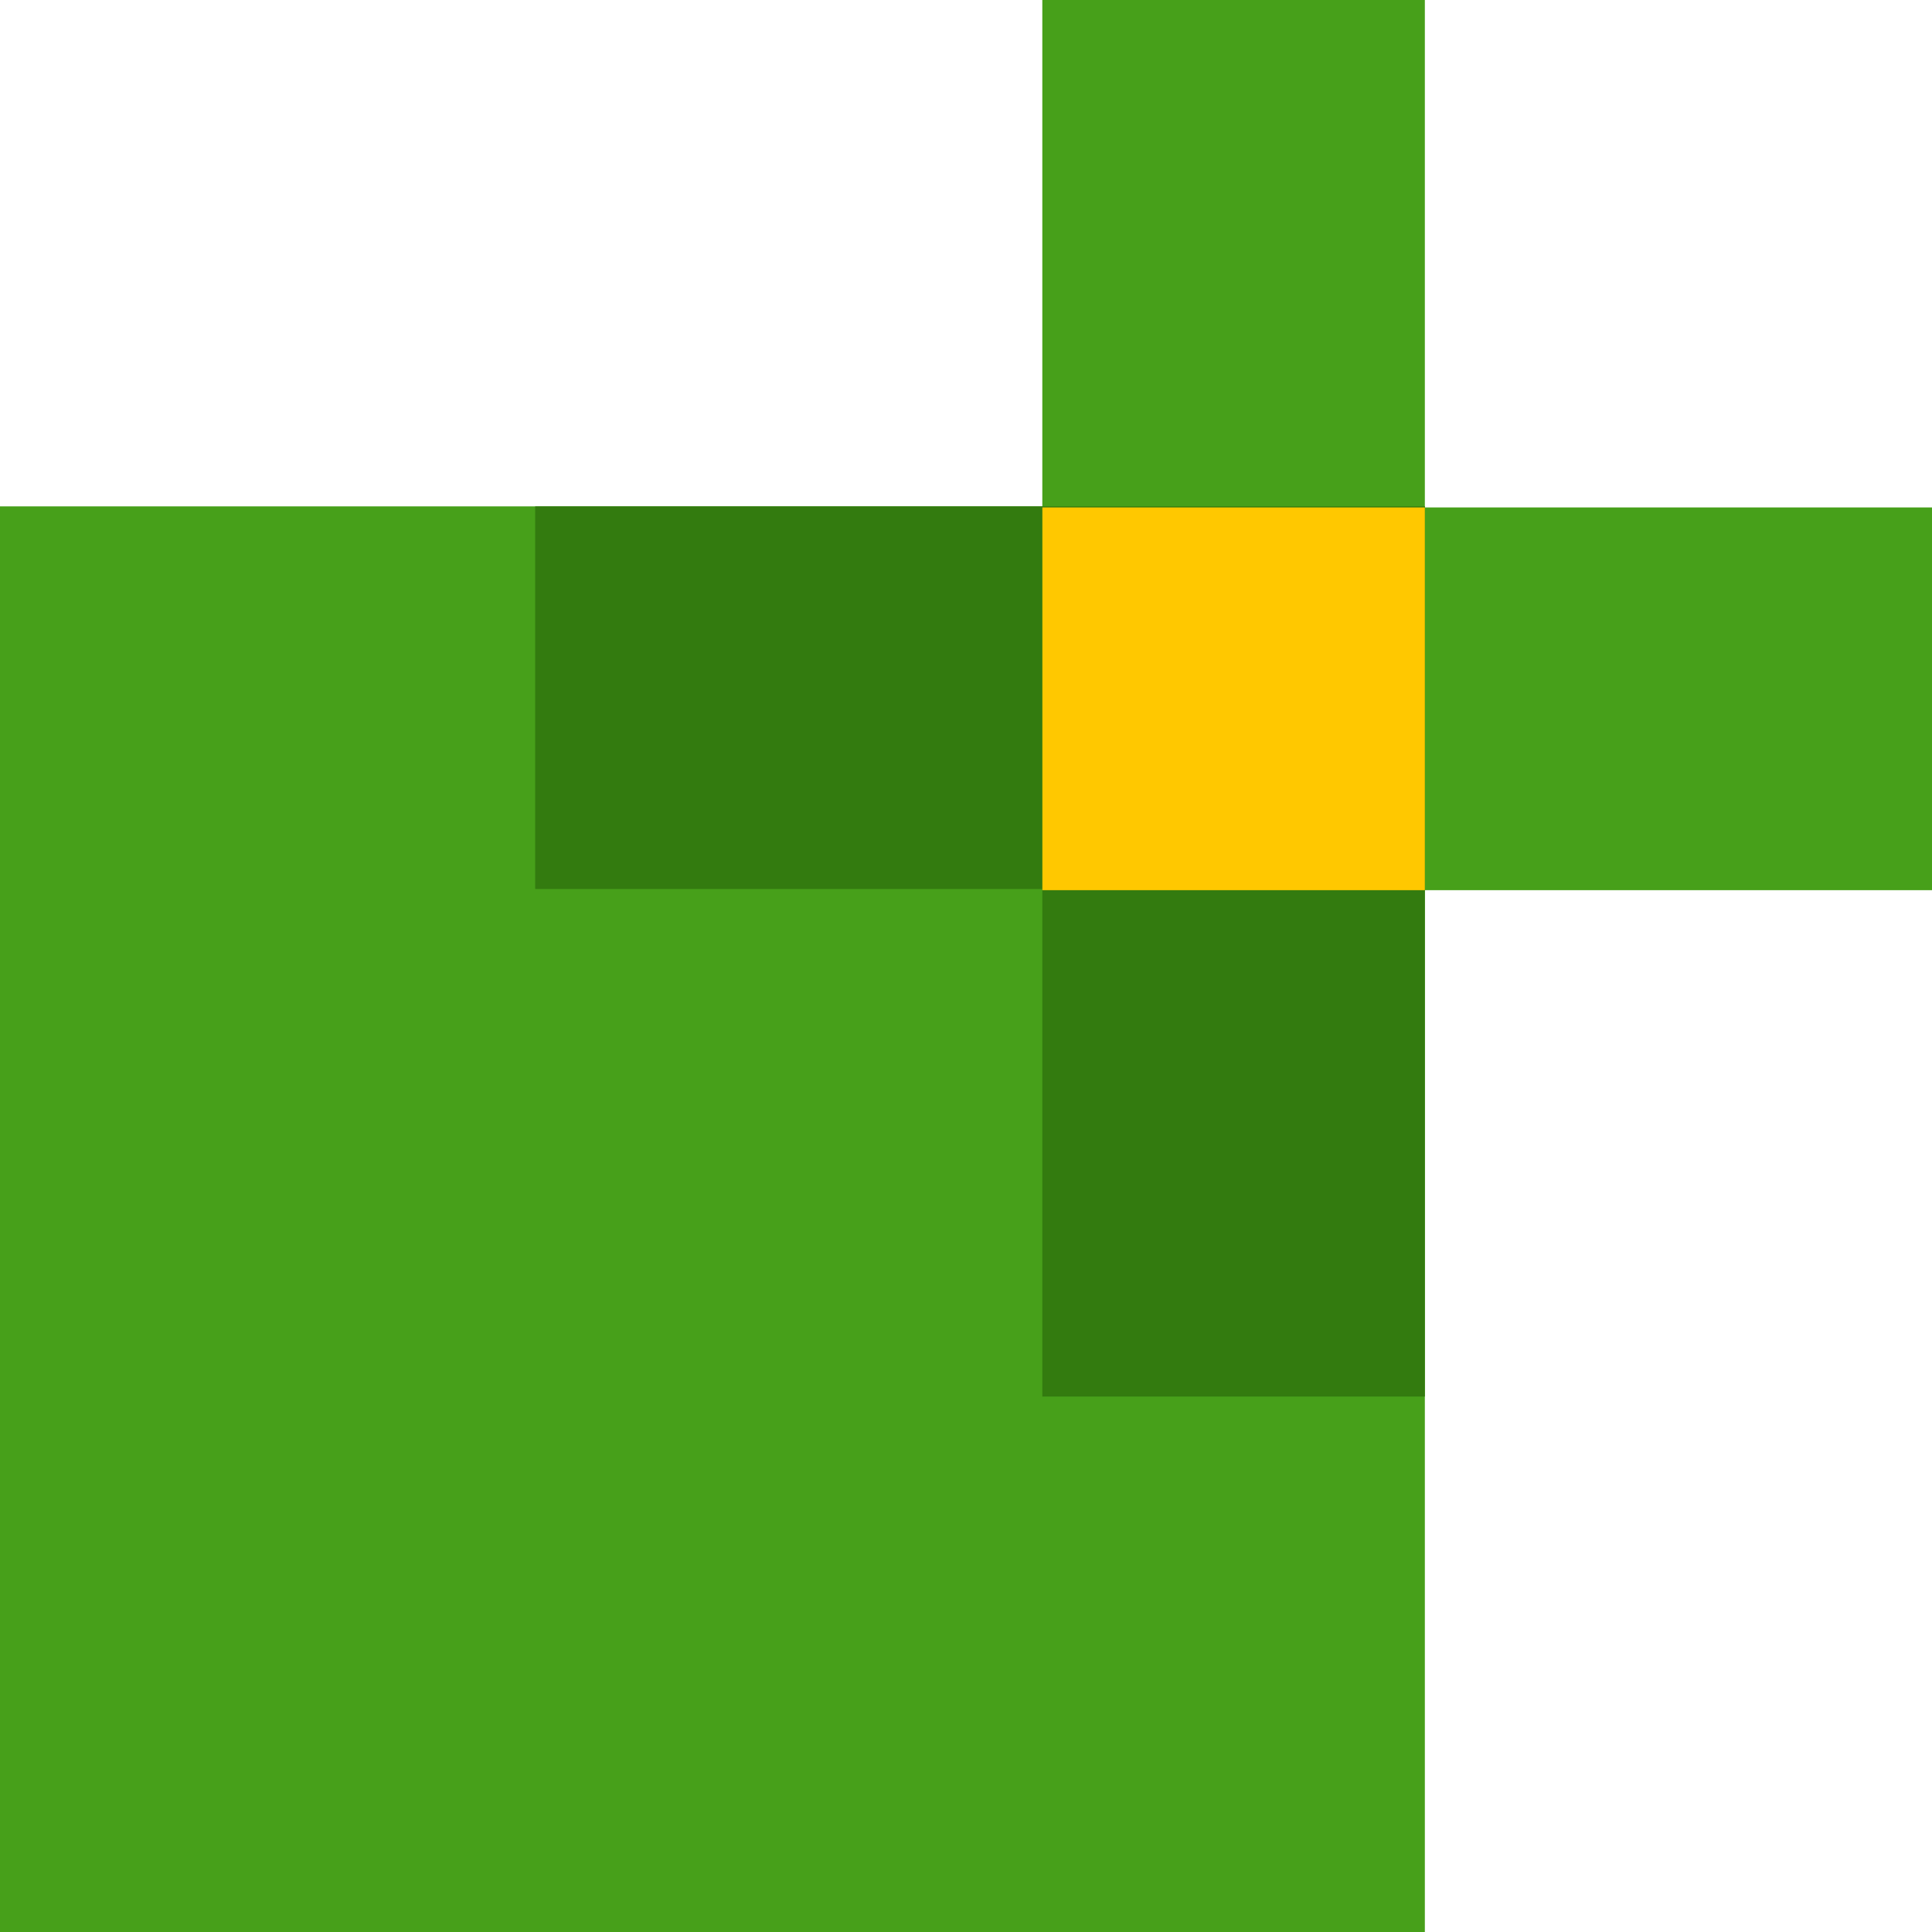
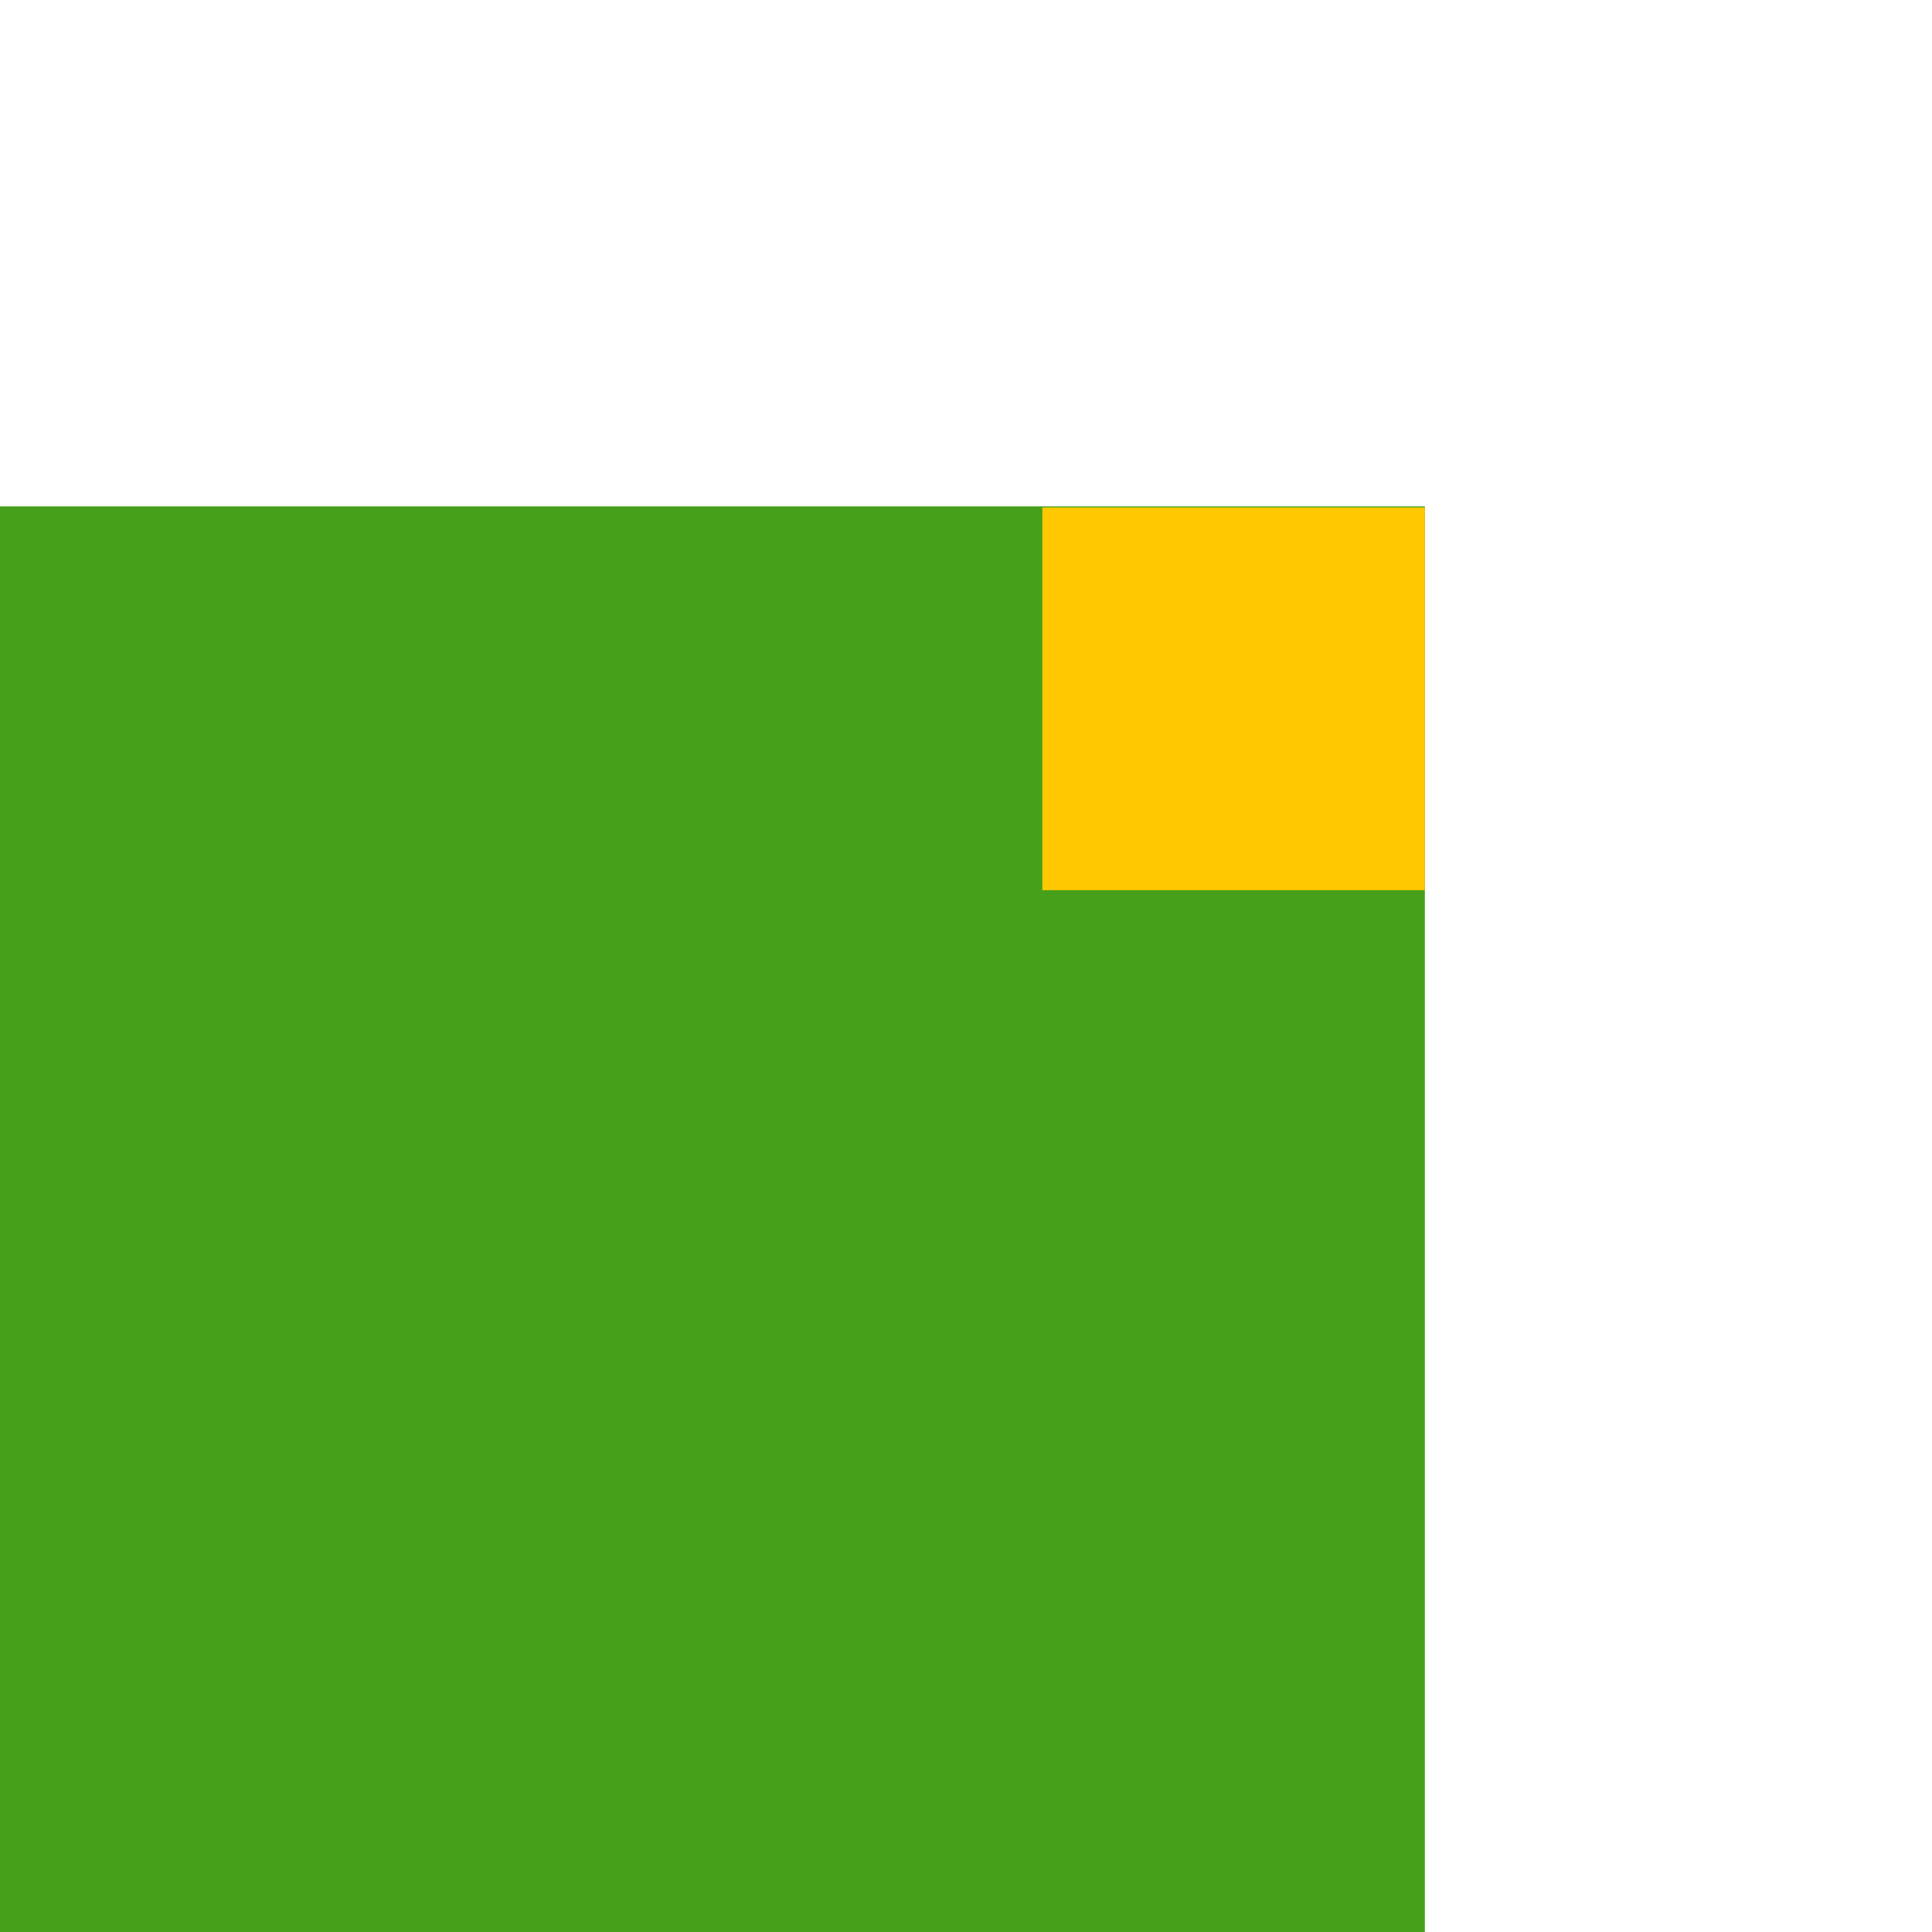
<svg xmlns="http://www.w3.org/2000/svg" width="40" height="40" viewBox="0 0 40 40">
  <g fill="none" fill-rule="evenodd">
    <path fill="#47A01A" d="M0 10.484h29.5V40H0z" />
-     <path d="M40 18.43H21.58V0h7.92v10.506H40v7.923z" fill="#47A01A" />
-     <path d="M11.08 10.484H29.5v18.43h-7.92V18.406h-10.5v-7.923z" fill="#337B0F" />
    <path fill="#FFC800" d="M21.581 10.506H29.5v7.924h-7.919z" />
  </g>
</svg>